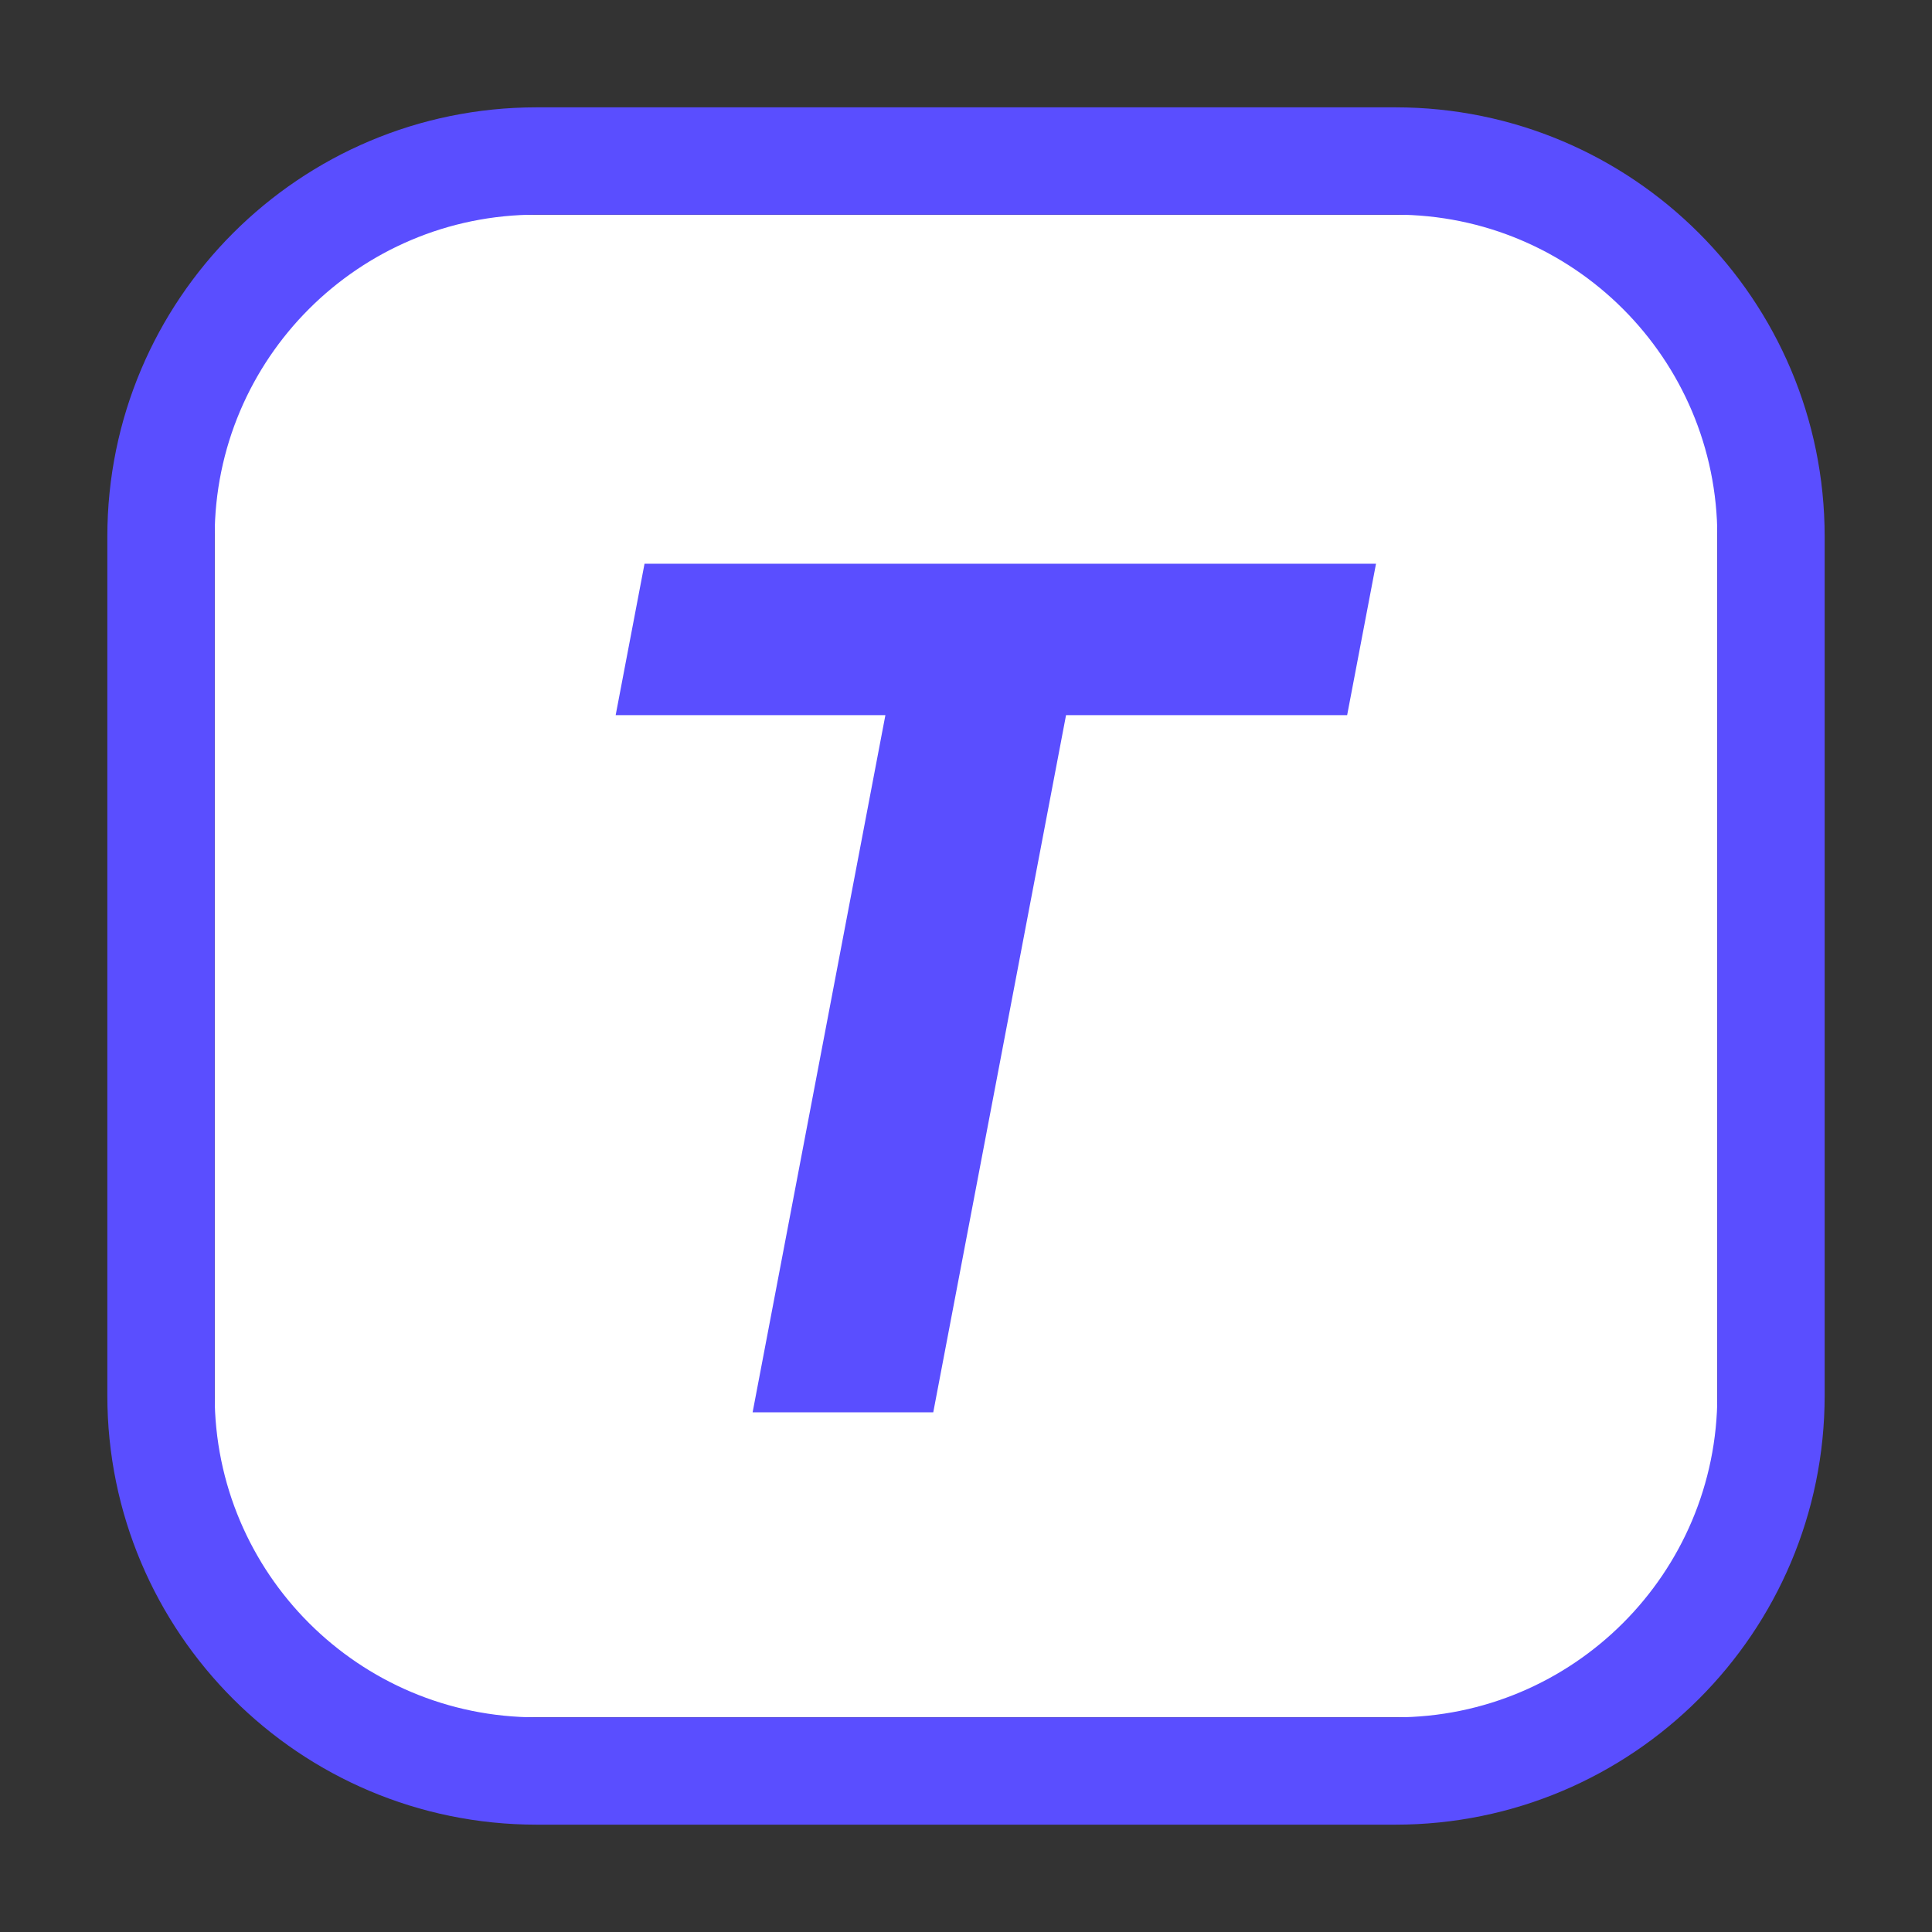
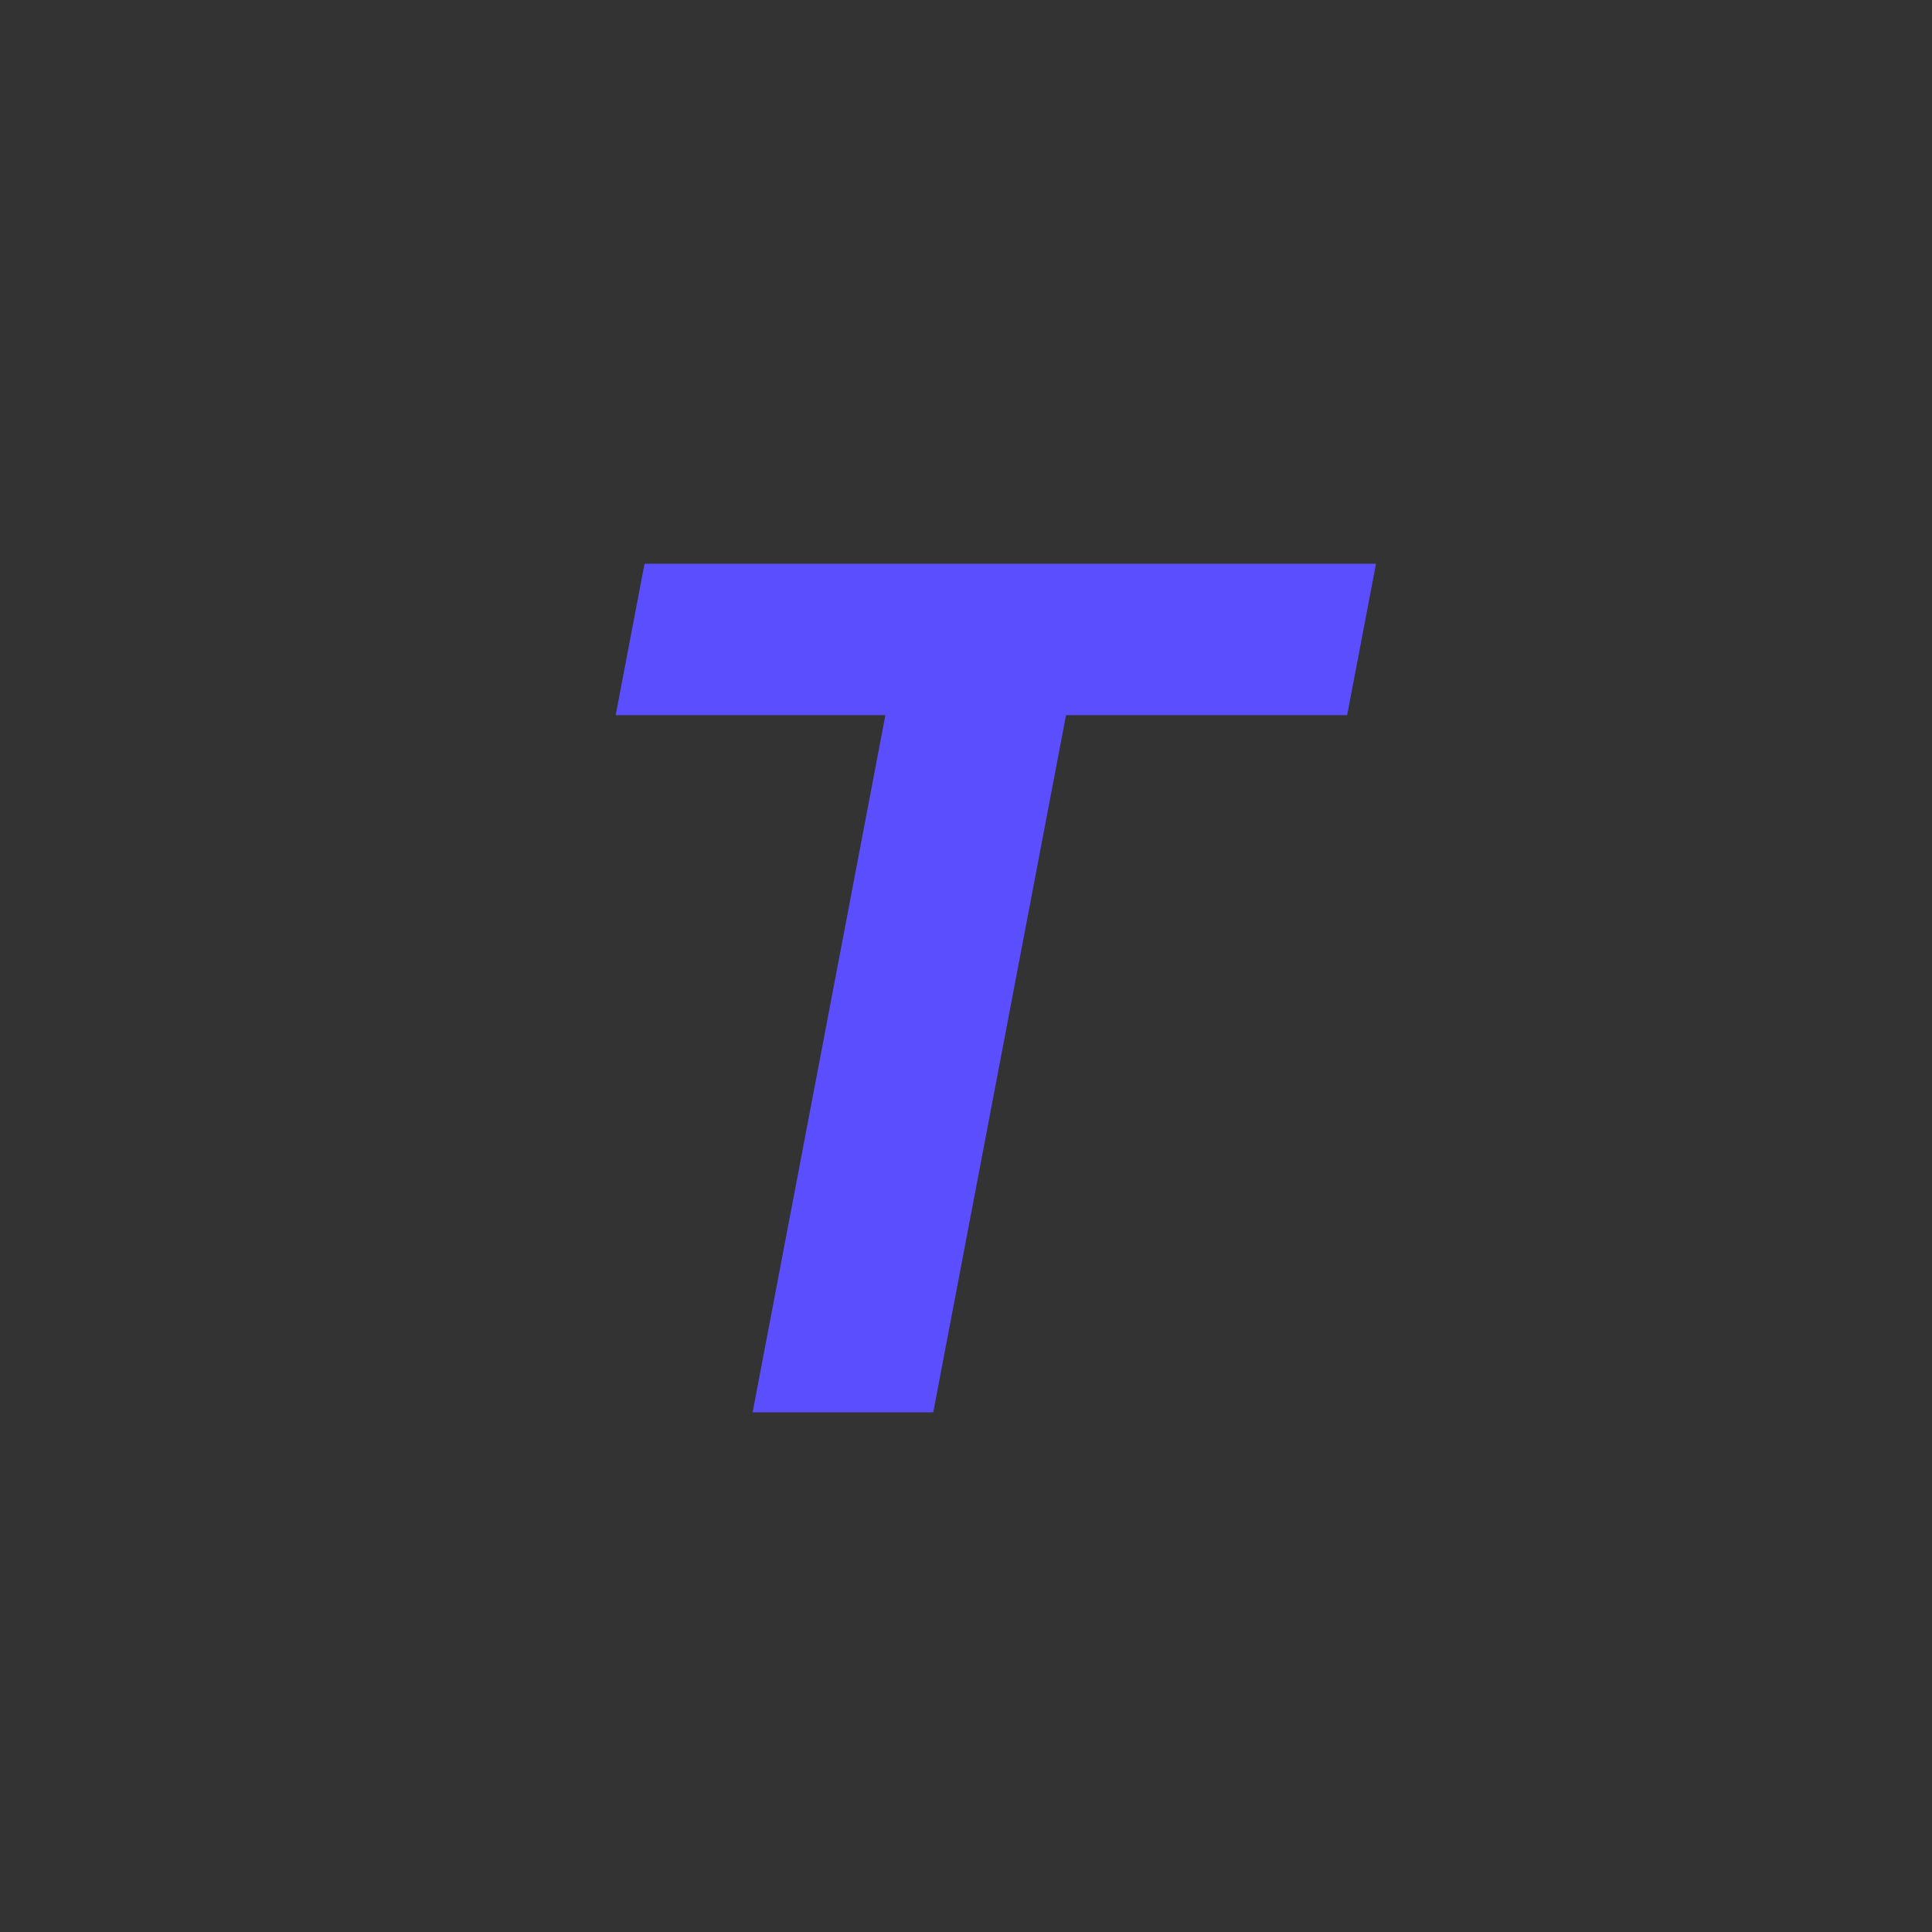
<svg xmlns="http://www.w3.org/2000/svg" width="18" height="18" viewBox="0 0 18 18" fill="none">
  <rect x="0" y="0" width="18" height="18" fill="#333333" stroke="none" />
-   <rect x="2" y="2" width="14" height="14" rx="2" fill="white" />
-   <path fill-rule="evenodd" clip-rule="evenodd" d="M17 5C17 2.791 15.209 1 13 1H5C2.791 1 1 2.791 1 5V13C1 15.209 2.791 17 5 17H13C15.209 17 17 15.209 17 13V5ZM5 2H13C14.657 2 16 3.343 16 5V13C16 14.657 14.657 16 13 16H5C3.343 16 2 14.657 2 13V5C2 3.343 3.343 2 5 2Z" fill="#5A4EFF" />
  <path d="M8.249 6.663H5.736L6.005 5.252H12.82L12.551 6.663H9.932L8.695 13.158H7.012L8.249 6.663Z" fill="#5A4EFF" />
</svg>